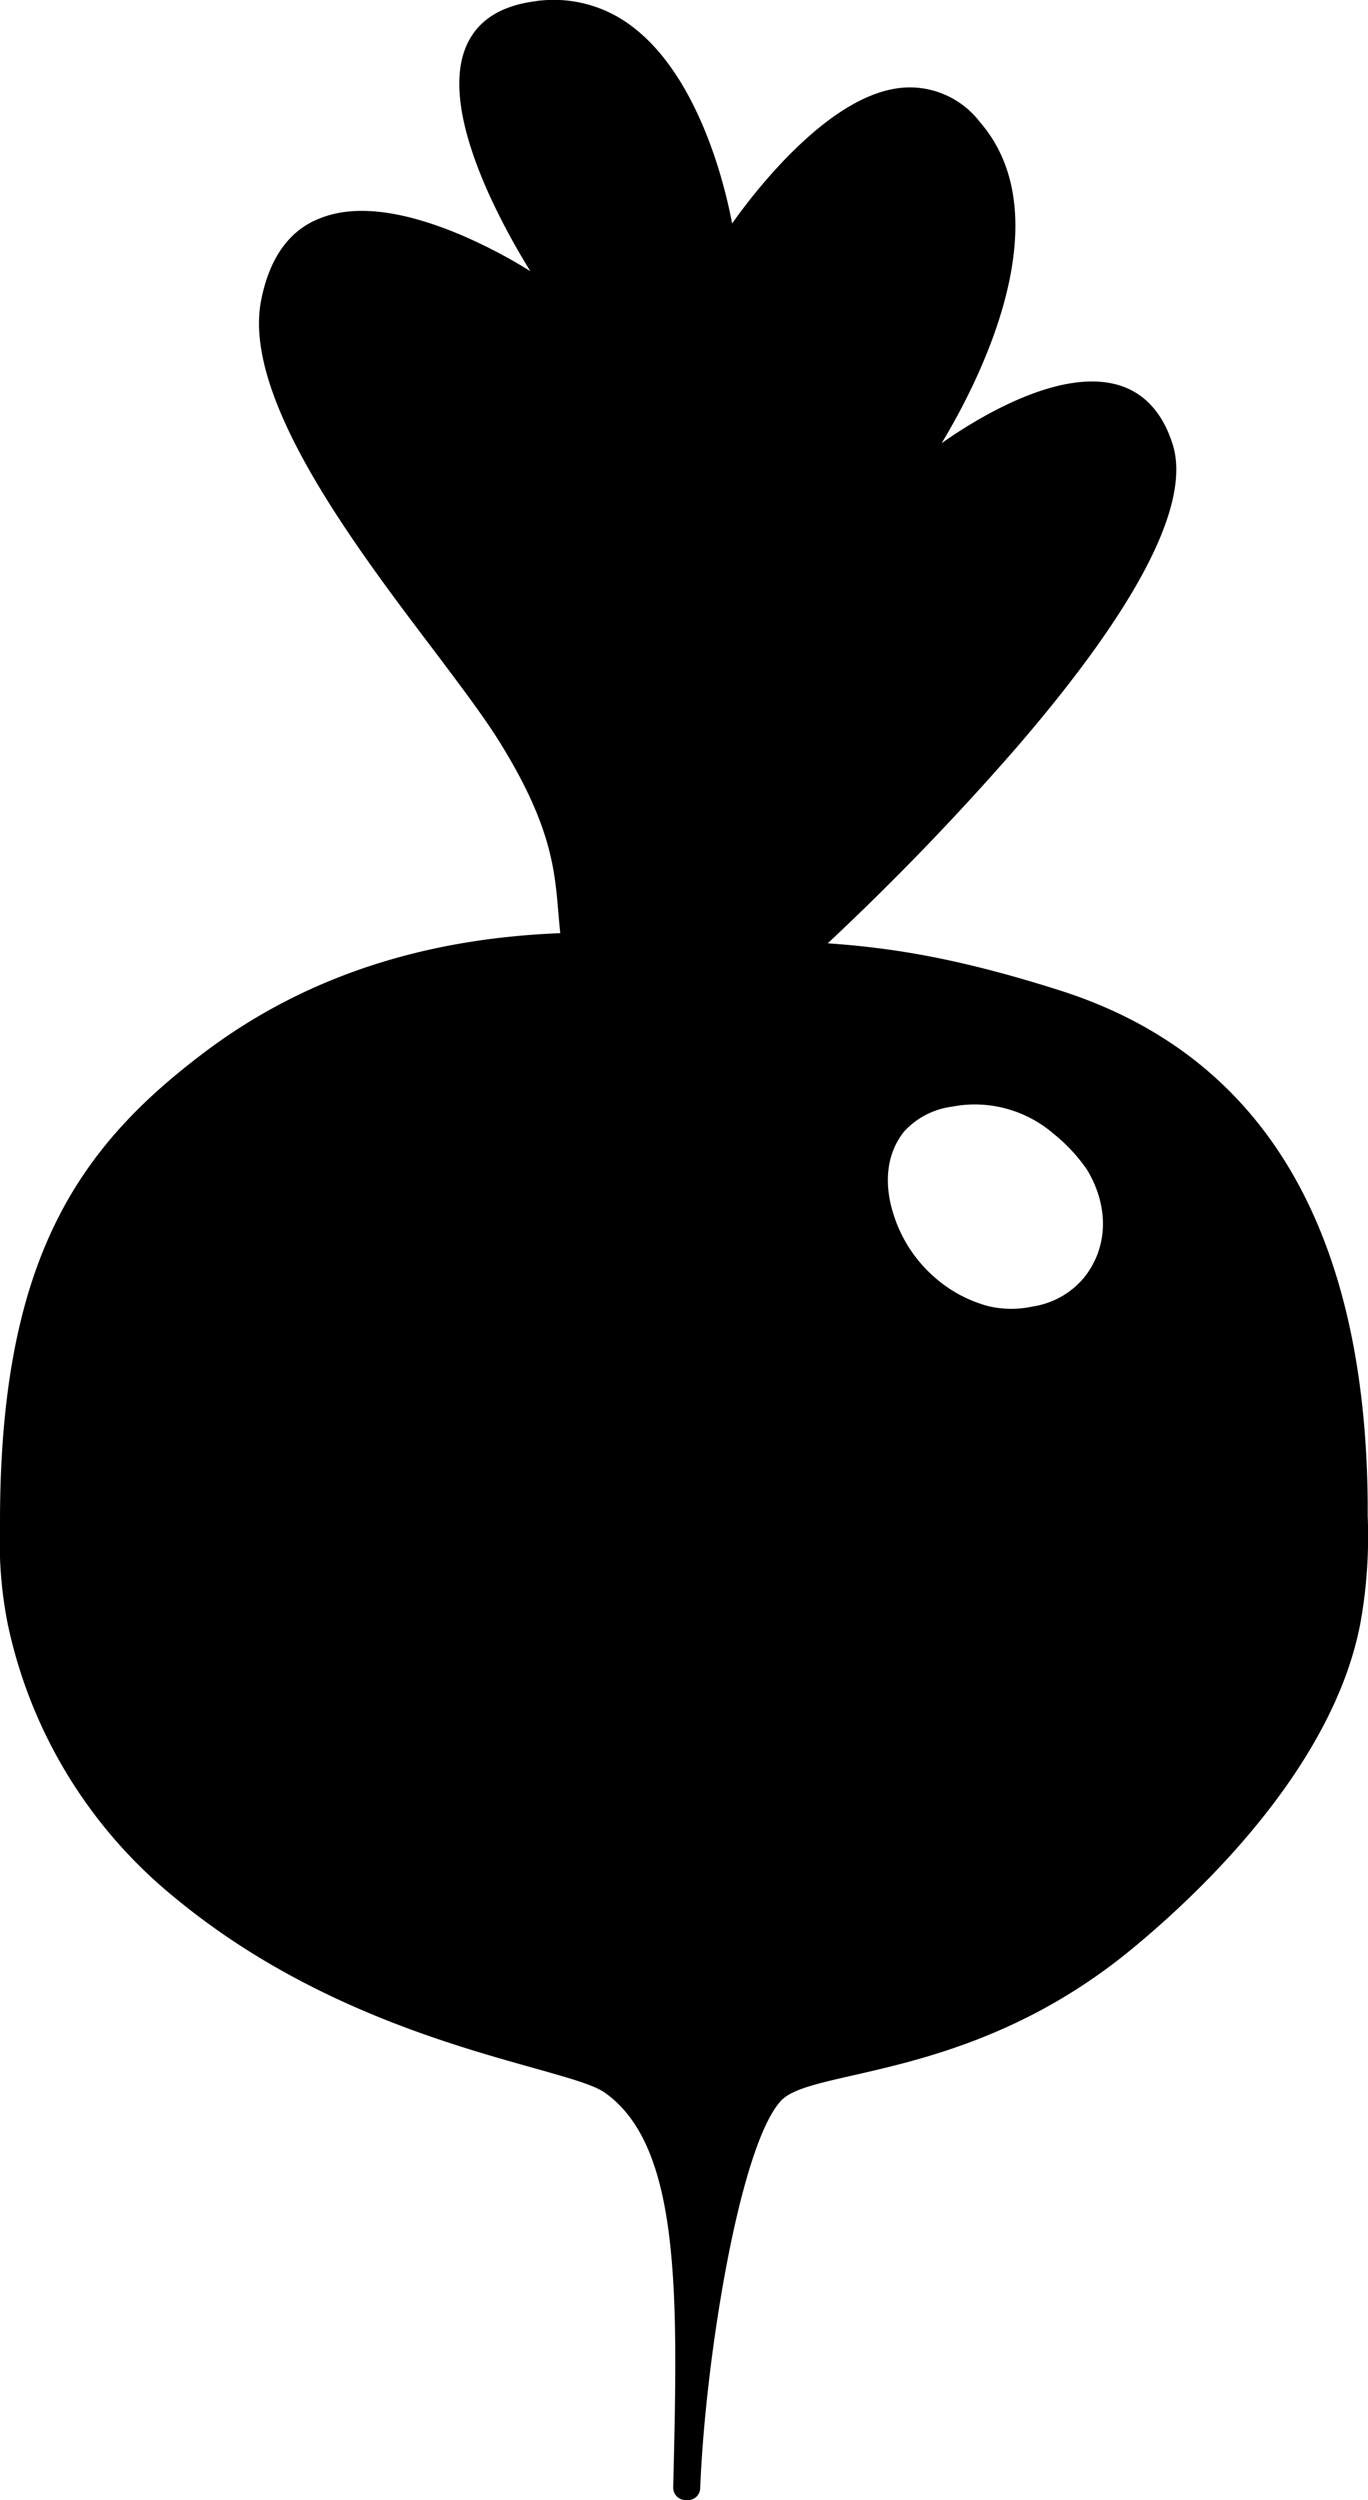
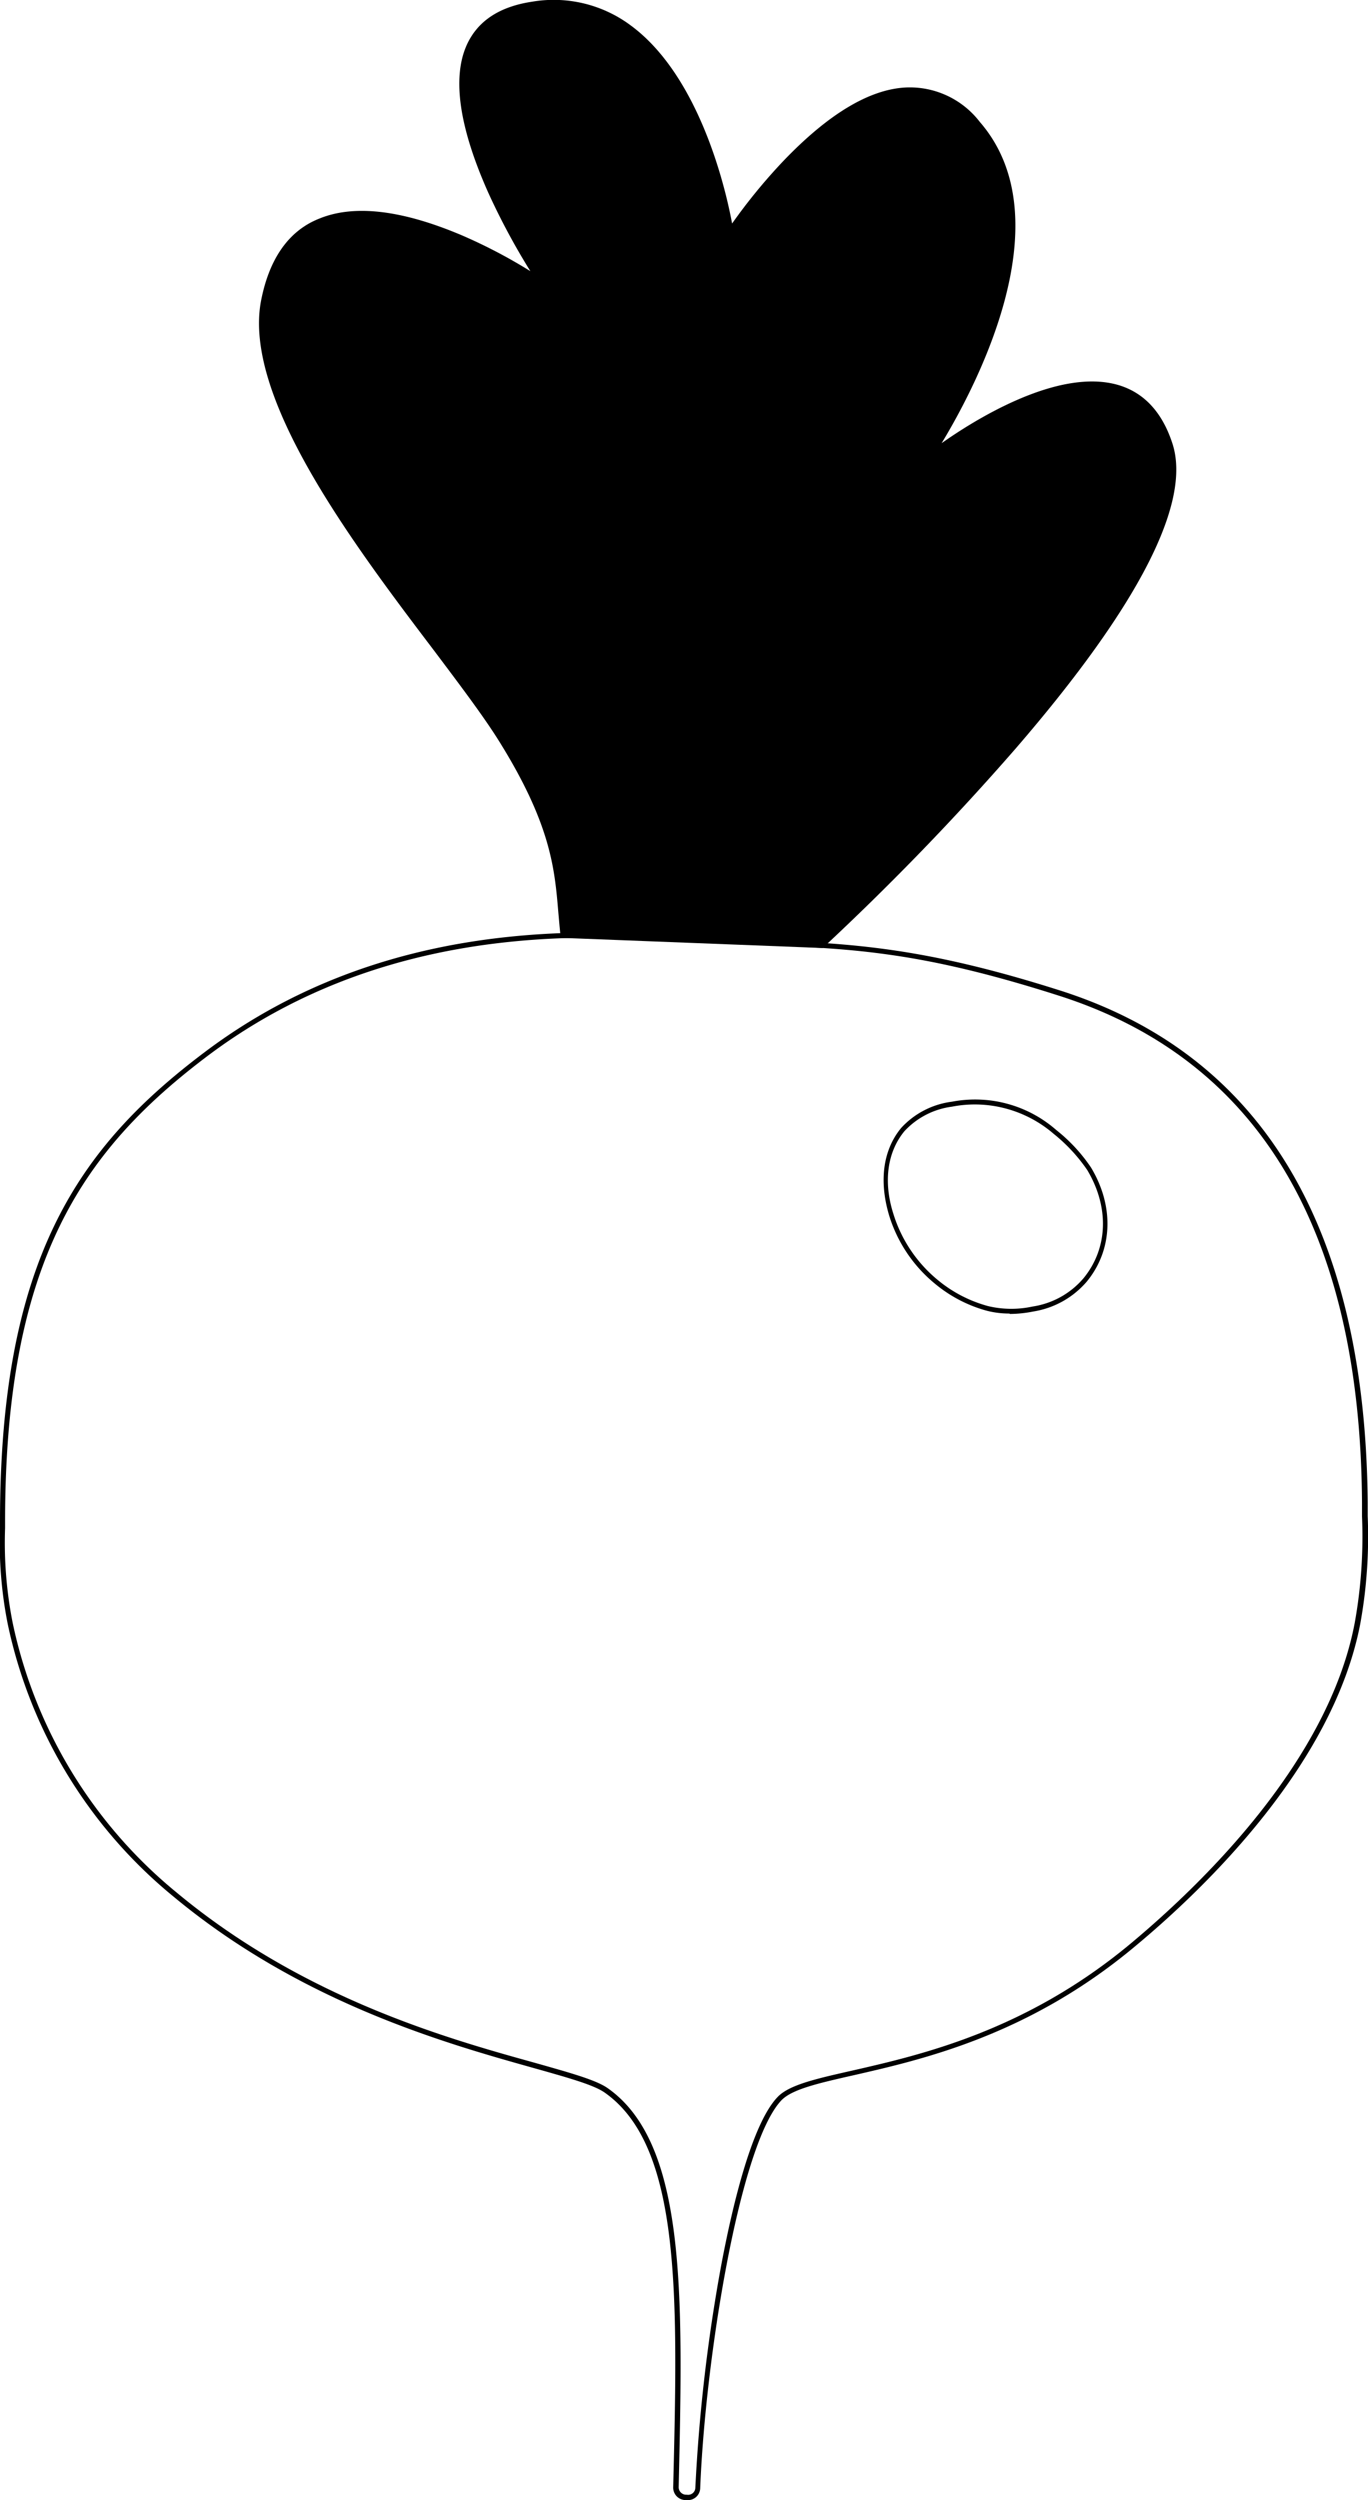
<svg xmlns="http://www.w3.org/2000/svg" viewBox="0 0 134.69 246.06">
  <path d="M55.41,92.05c-.6-5.09,0-9.6-6.31-19.51S23.51,41.84,26,29.56c3.61-18,27.05-2.1,27.05-2.1s-16.53-24.64-.6-27S71.94,22.65,71.94,22.65,86.36.71,96.28,12.13s-4.51,32.46-4.51,32.46,18.9-14.73,23.42-.9S80.91,93.05,80.91,93.05Z" />
  <path d="M81,93.3h-.1l-25.71-1,0-.21c-.09-.78-.15-1.54-.22-2.31-.36-4.29-.73-8.74-6-17.1-1.5-2.36-3.7-5.28-6.25-8.67C34.7,53.44,23.82,39,25.72,29.51c.82-4.12,2.75-6.83,5.73-8,3.42-1.4,8.12-.85,14,1.64a51.17,51.17,0,0,1,6.77,3.54A67.74,67.74,0,0,1,48.09,19c-2.86-6.4-3.59-11.29-2.15-14.54C47,2.09,49.14.66,52.37.17a12.69,12.69,0,0,1,9.78,2.37C69.08,7.68,71.57,19.21,72.08,22a55.28,55.28,0,0,1,5.09-6.2c4.35-4.53,8.38-7,12-7.19A8.7,8.7,0,0,1,96.47,12c8.6,9.9-1,27.06-3.76,31.62,3-2.12,11.46-7.54,17.48-5.7,2.48.76,4.25,2.68,5.24,5.72,1.91,5.82-3.3,16-15.49,30.1A261.86,261.86,0,0,1,81.08,93.23ZM55.64,91.8l25.17,1C82.74,91,119.29,57,115,43.77c-.94-2.88-2.6-4.69-4.92-5.4-7-2.15-18,6.33-18.11,6.42l-1.27,1,.91-1.33a58,58,0,0,0,5.94-11.9c3.87-10.93,1.36-17-1.42-20.25a8.2,8.2,0,0,0-6.91-3.19c-8.31.55-17,13.55-17,13.68l-.36.55-.1-.65c0-.14-2.13-14-9.84-19.75A12.24,12.24,0,0,0,52.44.66c-3,.46-5.08,1.8-6,4-3.29,7.46,6.71,22.53,6.82,22.68l.71,1.07-1.06-.72c-.14-.09-13.35-9-21.23-5.75-2.82,1.16-4.64,3.74-5.43,7.69C24.36,38.85,35.16,53.21,43,63.7c2.56,3.4,4.76,6.33,6.27,8.7,5.39,8.47,5.77,13,6.13,17.33C55.5,90.42,55.56,91.11,55.64,91.8Z" />
-   <path d="M134.41,147.87c-.22-25.11-9.07-43.4-30.07-50.11-17-5.42-23.34-4.52-36.69-5.38-11.24-.72-30.15-1.46-47.13,11.21C8.36,112.67.25,123.44.25,149.79a43.9,43.9,0,0,0,.75,10,47.23,47.23,0,0,0,16.25,26.69C34.91,201.15,55.81,203,59.67,205.75c7.68,5.37,7.33,20.16,6.86,39.09,0,1.24,2.09,1.32,2.14.08.49-11.76,3.77-33.8,8.11-38.37,3.16-3.31,19-1.92,34.8-15.13,9.48-7.91,19.76-19.35,22.12-31.64A53.17,53.17,0,0,0,134.41,147.87ZM106.79,126a8.47,8.47,0,0,1-5.12,2.84,10,10,0,0,1-4.51-.05,13.5,13.5,0,0,1-5-2.67,13.72,13.72,0,0,1-4.38-6.57c-.94-3-.72-6.12,1.14-8.37a8,8,0,0,1,4.82-2.5,11.88,11.88,0,0,1,10.14,2.74,16.15,16.15,0,0,1,3.35,3.62C109.43,118.75,109.28,123,106.79,126Z" />
  <path d="M67.62,246.06h-.06a1.23,1.23,0,0,1-1.28-1.23c.46-18.75.83-33.57-6.75-38.88-1.08-.76-3.6-1.46-7.08-2.44-8.52-2.39-22.78-6.39-35.36-16.84A47.25,47.25,0,0,1,.76,159.83,41,41,0,0,1,0,150.4v-.61c0-26,7.8-37,20.37-46.4C38,90.23,58,91.51,67.67,92.13c2.66.18,5,.28,7.3.37,8.85.38,15.85.67,29.45,5,19.83,6.34,30,23.28,30.24,50.34h0c0,.47,0,.92,0,1.37a48.17,48.17,0,0,1-.73,10.6c-2.63,13.71-15,25.8-22.21,31.78-10.45,8.73-20.85,11.1-27.73,12.67-3.49.79-6,1.37-7.05,2.45-4.11,4.32-7.51,25.51-8,38.2A1.21,1.21,0,0,1,67.62,246.06Zm-9-153.78c-10.45,0-24.89,1.74-38,11.51C8.22,113.09.5,124,.5,149.79v.61a40.54,40.54,0,0,0,.75,9.33,46.72,46.72,0,0,0,16.16,26.55C29.91,196.67,44.1,200.65,52.58,203c3.53,1,6.08,1.7,7.24,2.51,7.8,5.46,7.43,20.4,7,39.31a.74.74,0,0,0,.8.71.71.71,0,0,0,.84-.65A165.83,165.83,0,0,1,71,223c1.15-6.12,3.06-14,5.56-16.61,1.13-1.19,3.72-1.78,7.3-2.59,6.83-1.56,17.16-3.91,27.52-12.56,7.11-5.94,19.43-17.94,22-31.5a47.65,47.65,0,0,0,.72-10.49c0-.45,0-.91,0-1.37h0C133.93,121,123.87,104.26,104.27,98,90.73,93.67,84.11,93.39,75,93c-2.29-.1-4.65-.2-7.31-.37C65.23,92.48,62.17,92.28,58.65,92.28Zm40.77,37a8.84,8.84,0,0,1-2.32-.3A13.56,13.56,0,0,1,92,126.3a14,14,0,0,1-4.46-6.68c-1-3.36-.62-6.42,1.19-8.61a8.17,8.17,0,0,1,5-2.58A12.12,12.12,0,0,1,104,111.22a16.33,16.33,0,0,1,3.42,3.69c2.3,3.82,2.14,8.13-.43,11.24h0a8.74,8.74,0,0,1-5.26,2.93A12,12,0,0,1,99.42,129.32ZM96,108.7a11.72,11.72,0,0,0-2.27.22,7.73,7.73,0,0,0-4.68,2.41c-1.7,2.06-2.09,5-1.09,8.14a13.63,13.63,0,0,0,4.3,6.45,13.13,13.13,0,0,0,5,2.62,9.82,9.82,0,0,0,4.4.05,8.18,8.18,0,0,0,5-2.76h0c2.43-2.94,2.58-7,.39-10.67a16.5,16.5,0,0,0-3.3-3.56A11.92,11.92,0,0,0,96,108.7Z" />
</svg>